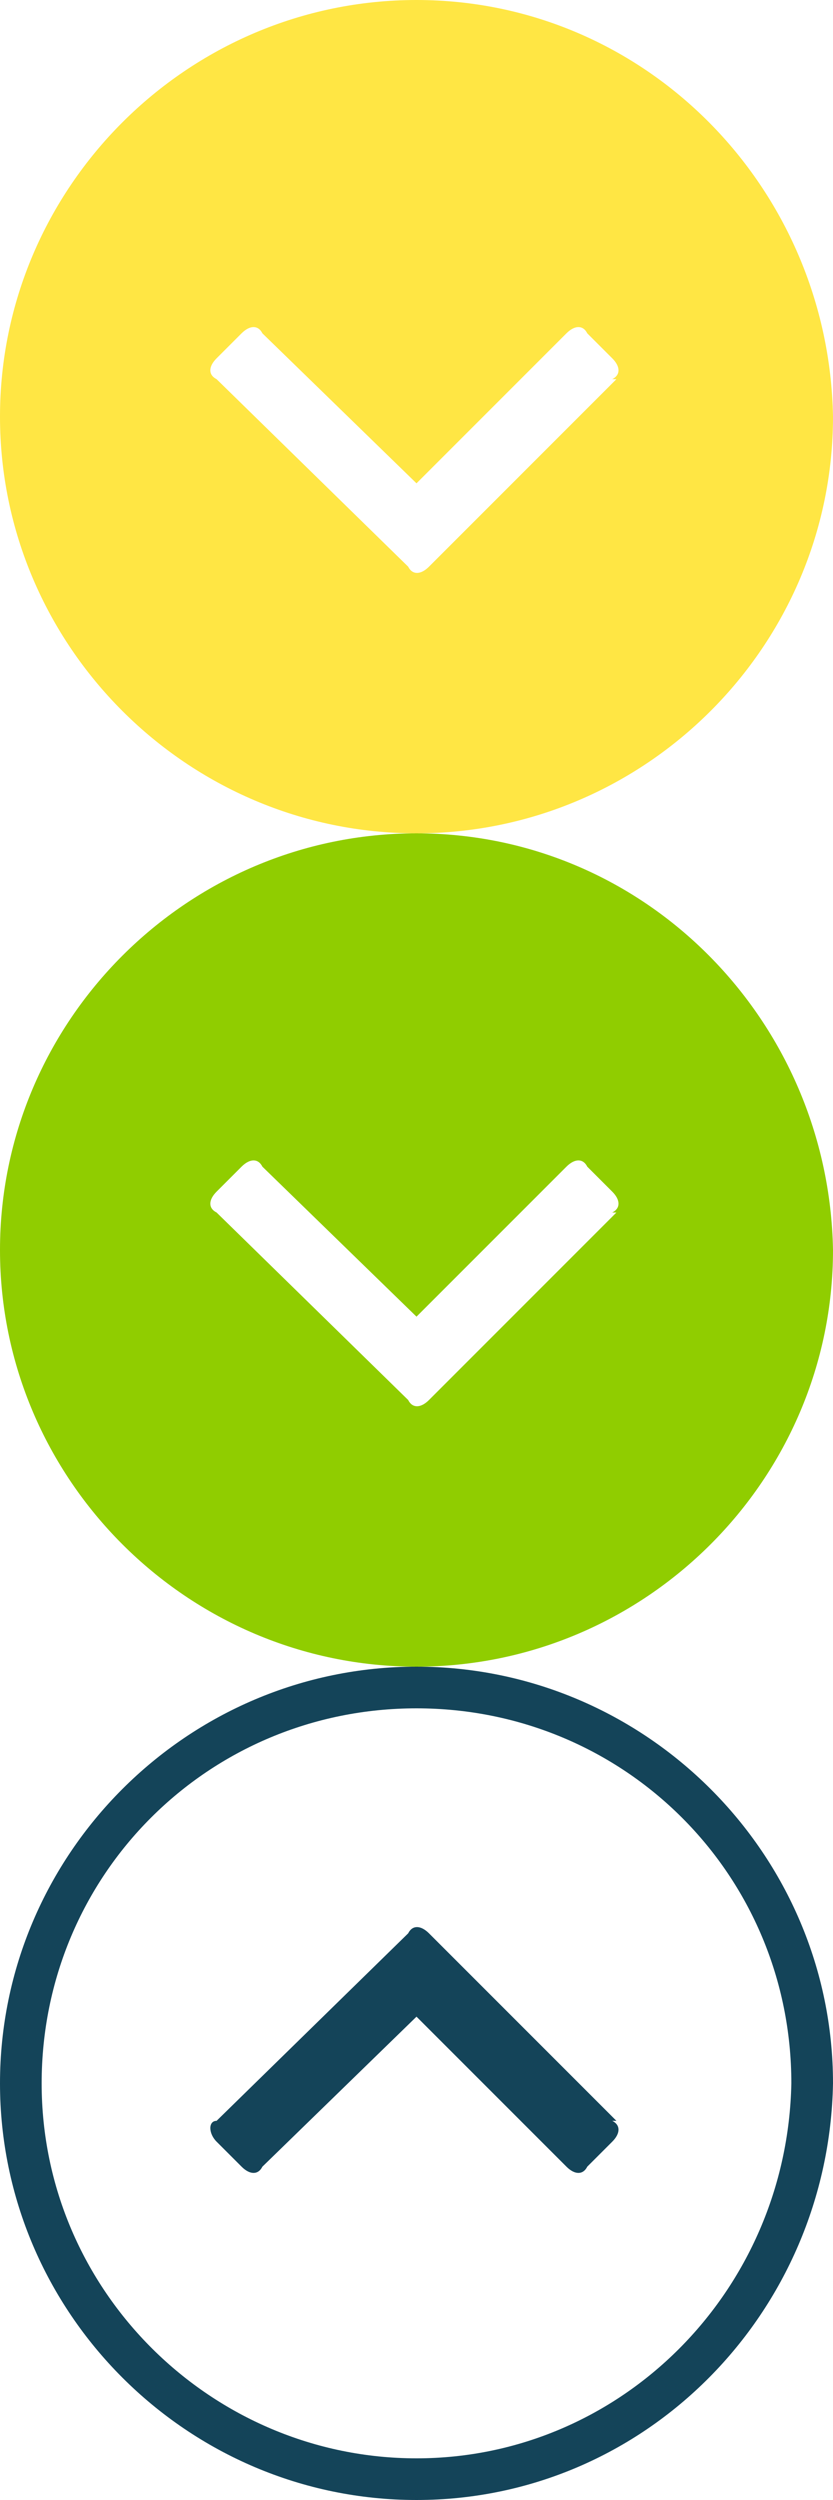
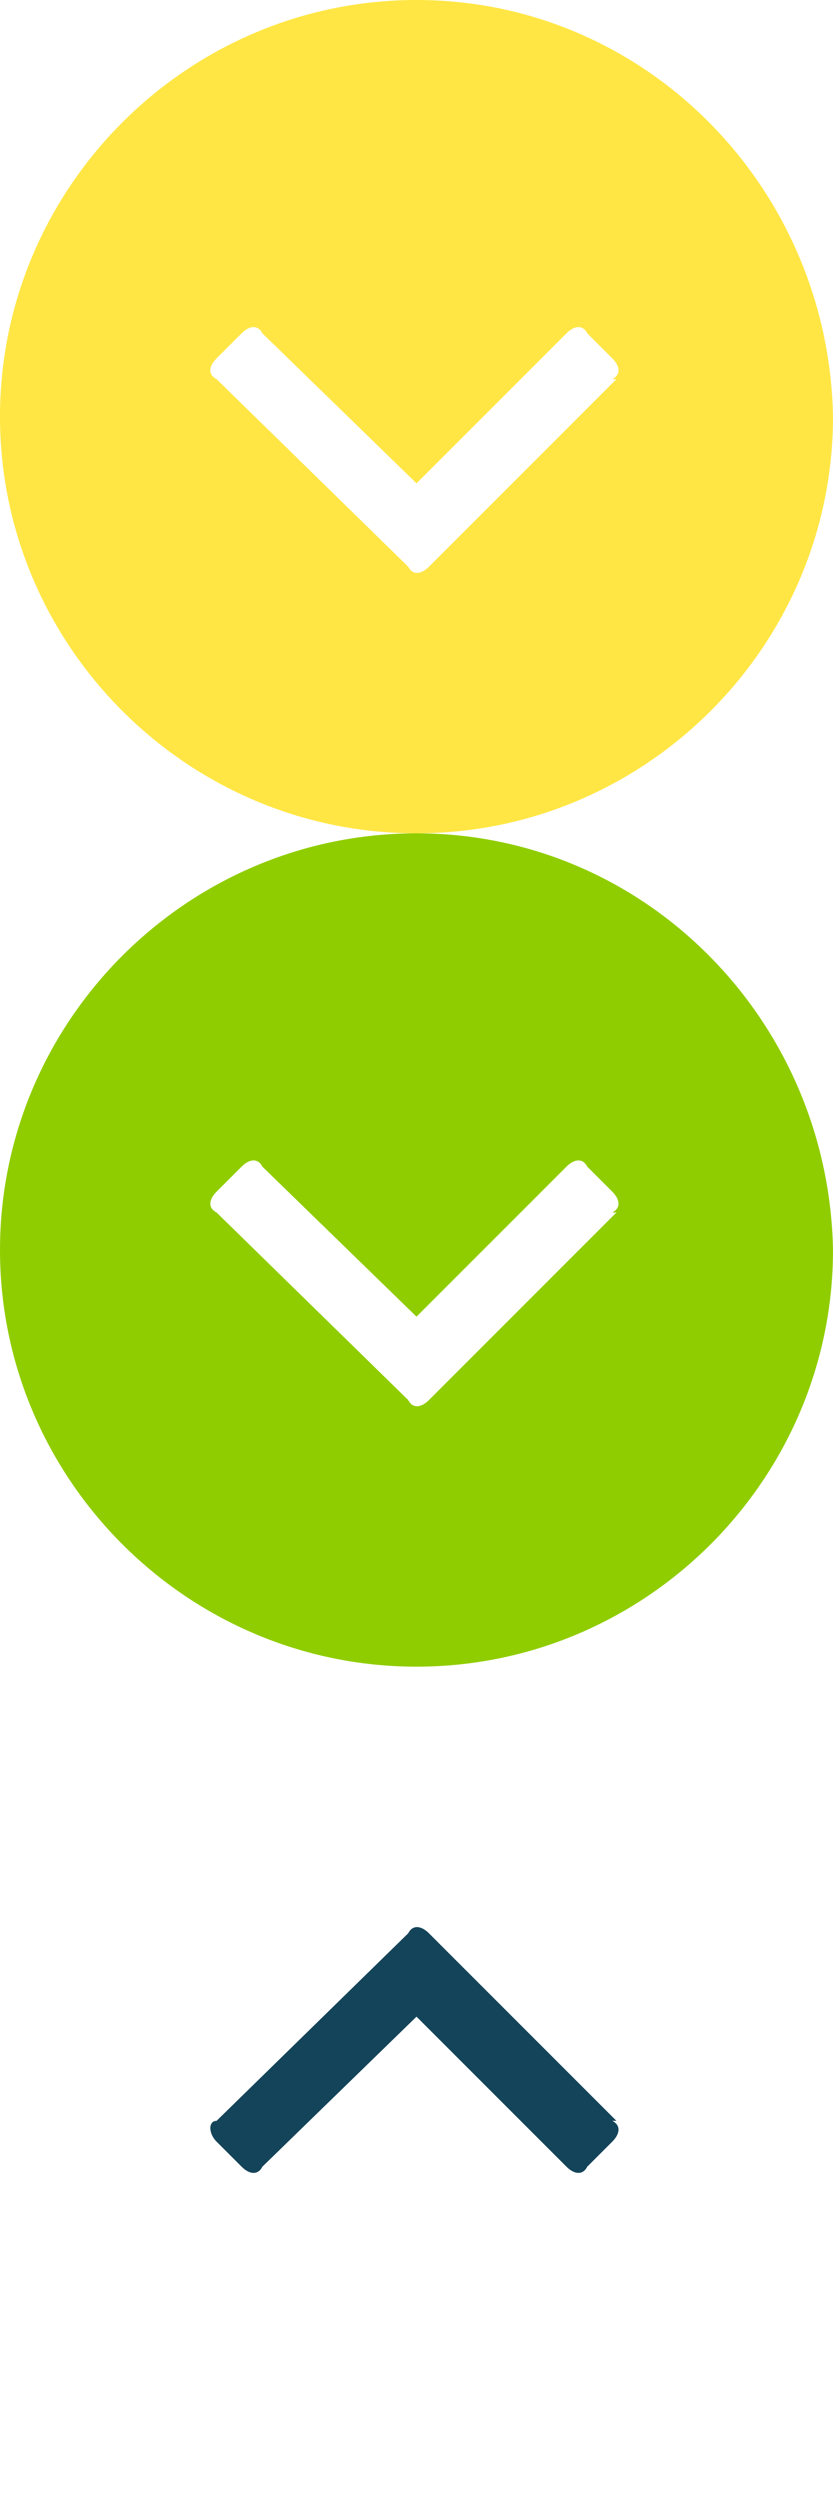
<svg xmlns="http://www.w3.org/2000/svg" id="Layer_1" version="1.1" viewBox="0 0 20 60">
  <defs>
    <style>
      .st0 {
        fill: #90cd00;
      }

      .st1 {
        fill: #ffe644;
      }

      .st2 {
        fill: #144459;
      }
    </style>
  </defs>
  <path class="st1" d="M10,0C4.5,0,0,4.5,0,10s4.5,10,10,10,10-4.5,10-10C19.9,4.5,15.5,0,10,0ZM14.8,9.1l-4.5,4.5c-.2.2-.4.2-.5,0l-4.6-4.5c-.2-.1-.2-.3,0-.5l.6-.6c.2-.2.4-.2.5,0l3.7,3.6,3.6-3.6c.2-.2.4-.2.5,0l.6.6c.2.2.2.4,0,.5Z" />
  <path class="st0" d="M10,20c-5.5,0-10,4.5-10,10s4.5,10,10,10,10-4.5,10-10c-.1-5.5-4.5-10-10-10ZM14.8,29.1l-4.5,4.5c-.2.2-.4.2-.5,0l-4.6-4.5c-.2-.1-.2-.3,0-.5l.6-.6c.2-.2.4-.2.5,0l3.7,3.6,3.6-3.6c.2-.2.4-.2.5,0l.6.6c.2.2.2.4,0,.5Z" />
  <g>
-     <path class="st2" d="M10,41c5,0,9,4,9,9-.1,5-4.1,9-9,9S1,55,1,50s4-9,9-9M10,40c-5.5,0-10,4.5-10,10s4.5,10,10,10,9.9-4.5,10-10c0-5.5-4.5-10-10-10h0Z" />
    <path class="st2" d="M14.8,50.9l-4.5-4.5c-.2-.2-.4-.2-.5,0l-4.6,4.5c-.2,0-.2.3,0,.5l.6.6c.2.2.4.2.5,0l3.7-3.6,3.6,3.6c.2.2.4.2.5,0l.6-.6c.2-.2.2-.4,0-.5Z" />
  </g>
</svg>